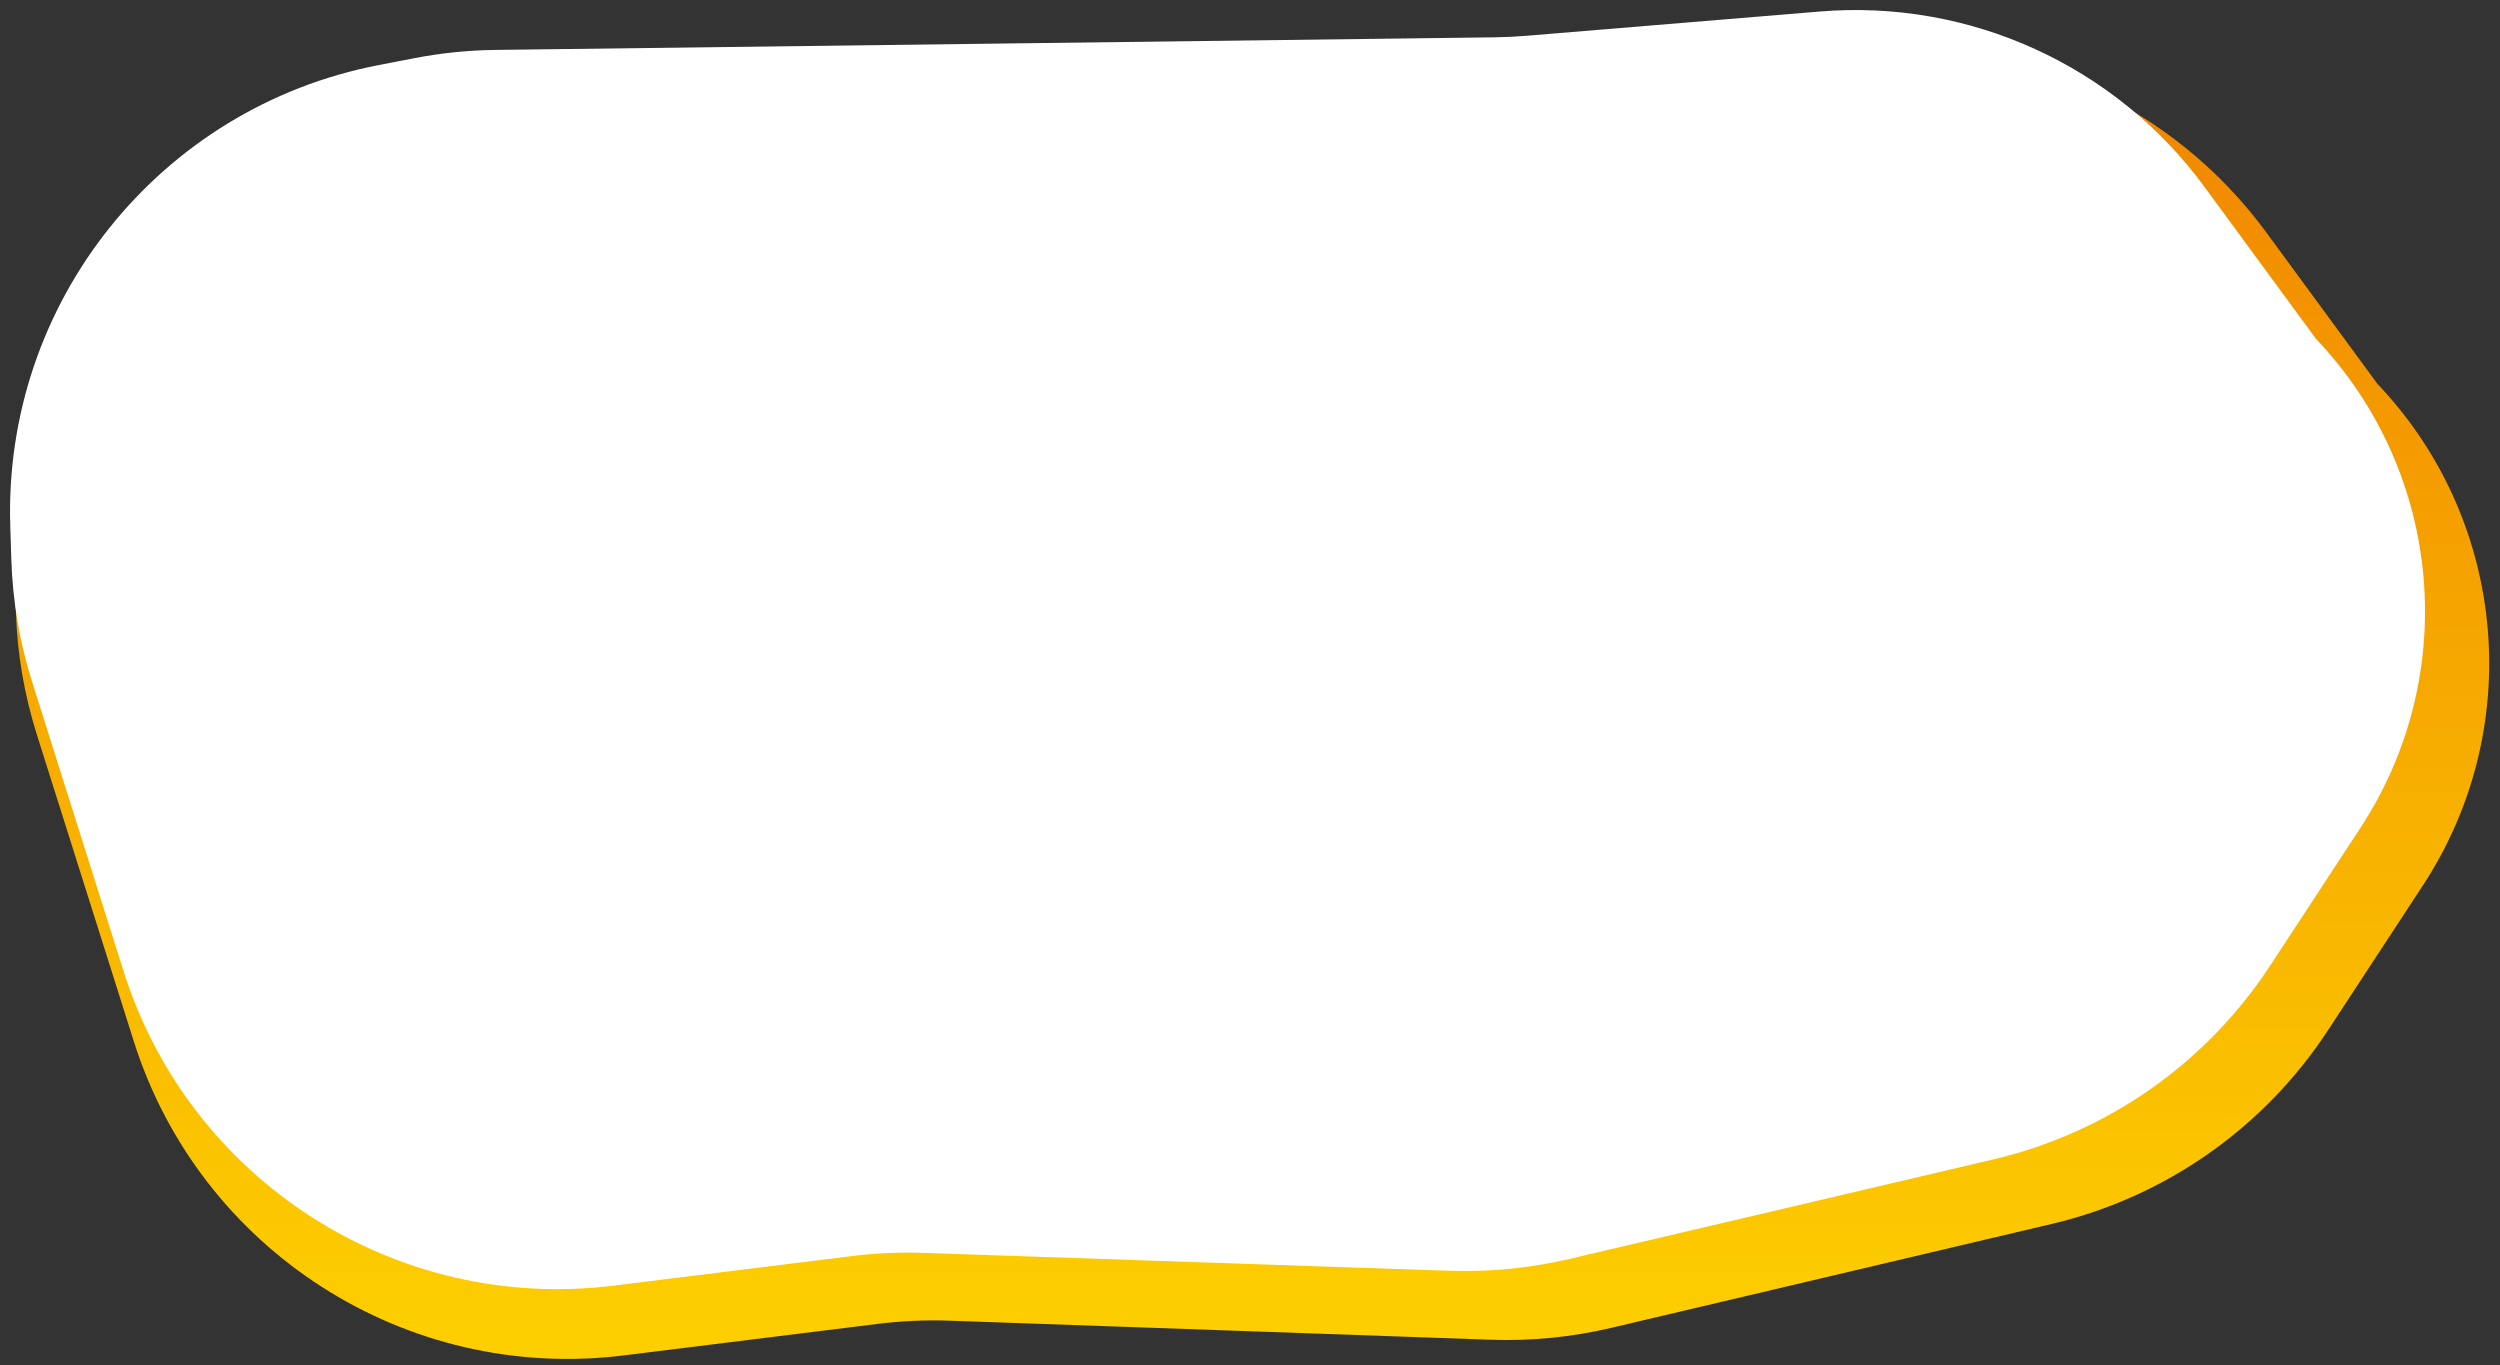
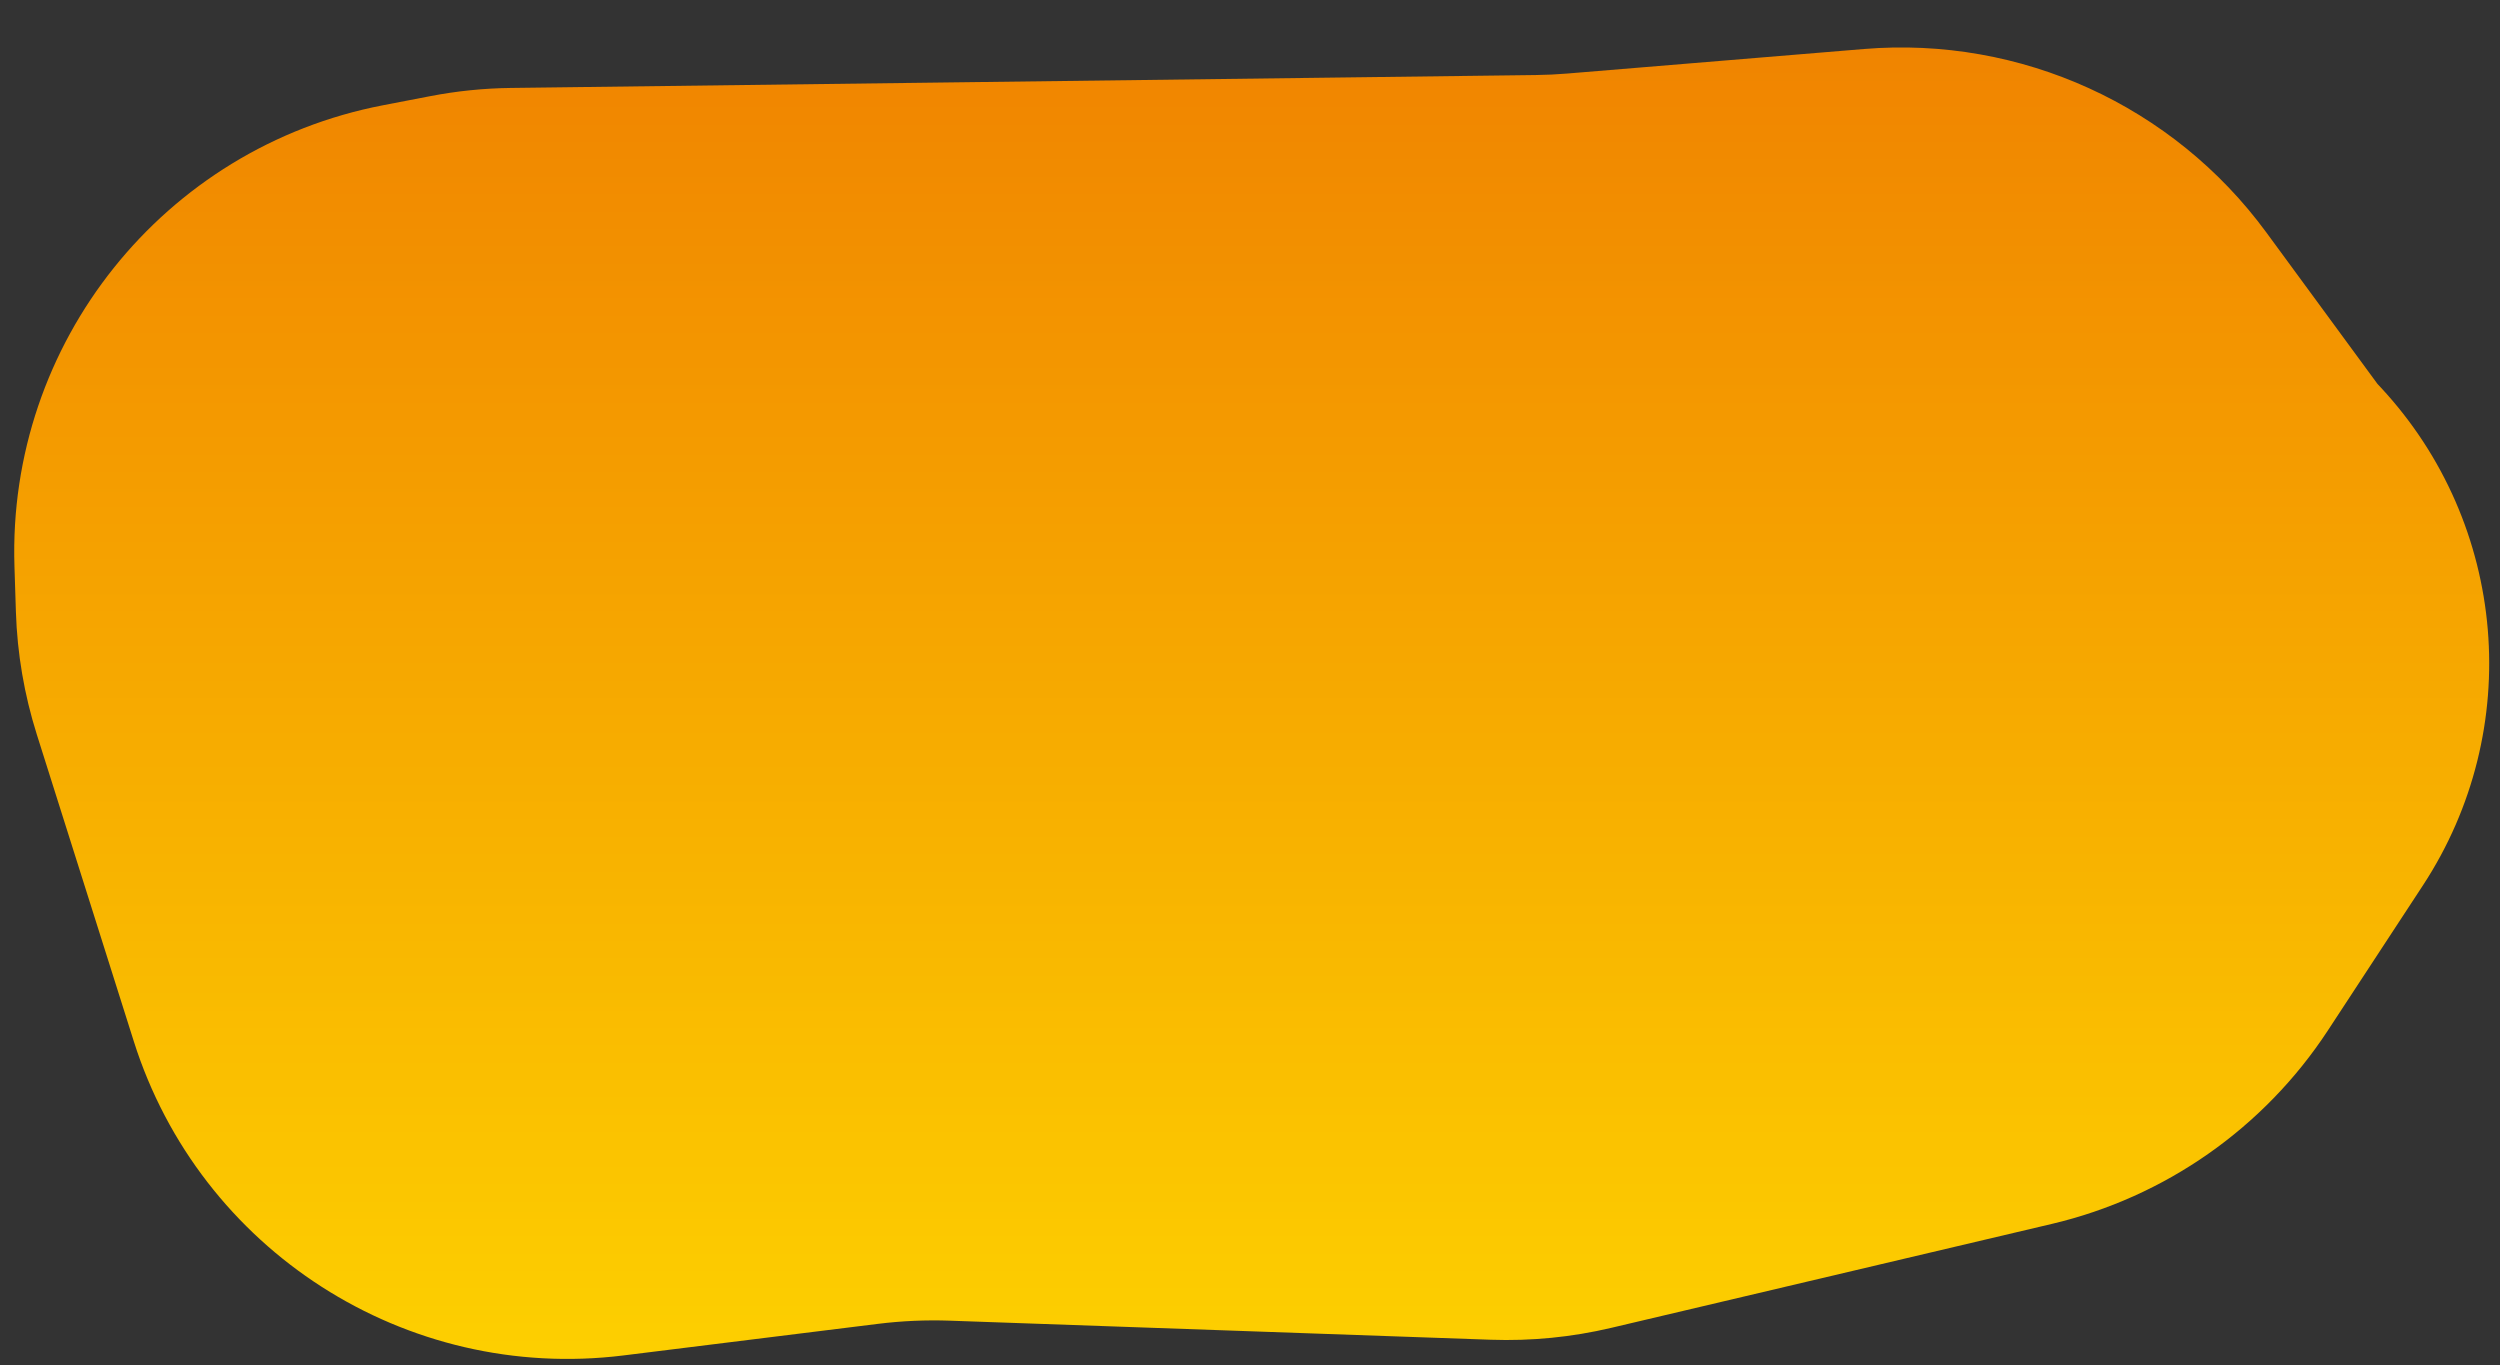
<svg xmlns="http://www.w3.org/2000/svg" width="100%" height="100%" viewBox="0 0 249 136" version="1.1" xml:space="preserve" style="fill-rule:evenodd;clip-rule:evenodd;stroke-linejoin:round;stroke-miterlimit:2;">
  <rect x="0" y="0" width="249" height="136" fill="#333333" stroke="none" />
  <path d="M156.132,7.323c-1.053,0.087 -2.108,0.138 -3.164,0.151c-11.65,0.147 -84.112,1.06 -102.107,1.286c-2.688,0.034 -5.369,0.307 -8.009,0.817c-1.321,0.254 -2.919,0.563 -4.711,0.908c-21.852,4.215 -37.407,23.678 -36.701,45.922c0.052,1.651 0.101,3.178 0.144,4.534c0.132,4.148 0.833,8.258 2.083,12.215c2.17,6.866 5.918,18.723 9.653,30.54c6.584,20.831 27.096,33.996 48.776,31.306c10.42,-1.293 20.272,-2.515 25.352,-3.146c2.379,-0.295 4.778,-0.401 7.174,-0.316c10.438,0.368 40.802,1.438 53.852,1.898c4.034,0.142 8.069,-0.255 11.998,-1.182c9.713,-2.291 29.4,-6.936 43.889,-10.354c11.293,-2.664 21.134,-9.559 27.493,-19.264c2.926,-4.466 6.219,-9.492 9.469,-14.452c10.17,-15.521 8.445,-35.978 -4.181,-49.577c-0.229,-0.246 -0.352,-0.378 -0.352,-0.378c-0,-0 -5.27,-7.183 -11.064,-15.081c-9.276,-12.643 -24.453,-19.56 -40.08,-18.268c-12.176,1.007 -25.104,2.077 -29.514,2.441Z" style="fill:url(#_Linear1);" />
-   <path d="M151.986,3.568c-1.052,0.087 -2.107,0.137 -3.163,0.15c-11.467,0.145 -81.802,1.031 -99.504,1.254c-2.689,0.034 -5.369,0.307 -8.01,0.816c-1.038,0.201 -2.247,0.434 -3.585,0.692c-21.852,4.215 -37.407,23.678 -36.701,45.922c0.038,1.196 0.074,2.317 0.106,3.34c0.132,4.148 0.833,8.258 2.084,12.216c2.07,6.55 5.572,17.63 9.099,28.789c6.584,20.831 27.096,33.996 48.776,31.306c9.791,-1.215 18.95,-2.351 23.776,-2.95c2.361,-0.293 4.743,-0.399 7.121,-0.318c10.217,0.348 39.632,1.35 52.395,1.785c4.001,0.137 8.002,-0.258 11.899,-1.173c9.409,-2.209 28.231,-6.629 42.278,-9.927c11.312,-2.656 21.17,-9.556 27.538,-19.275c2.796,-4.267 5.918,-9.032 9,-13.735c9.917,-15.135 8.234,-35.081 -4.077,-48.341c-0.233,-0.251 -0.36,-0.387 -0.36,-0.387c0,-0 -5.327,-7.261 -11.098,-15.127c-8.864,-12.082 -23.368,-18.693 -38.303,-17.458c-11.993,0.992 -24.868,2.057 -29.271,2.421Z" style="fill:#fff;" />
  <defs>
    <linearGradient id="_Linear1" x1="0" y1="0" x2="1" y2="0" gradientUnits="userSpaceOnUse" gradientTransform="matrix(2.3475e-14,-133.413,383.376,8.16919e-15,156.996,136.215)">
      <stop offset="0" style="stop-color:#fdd000;stop-opacity:1" />
      <stop offset="1" style="stop-color:#f08300;stop-opacity:1" />
    </linearGradient>
  </defs>
</svg>